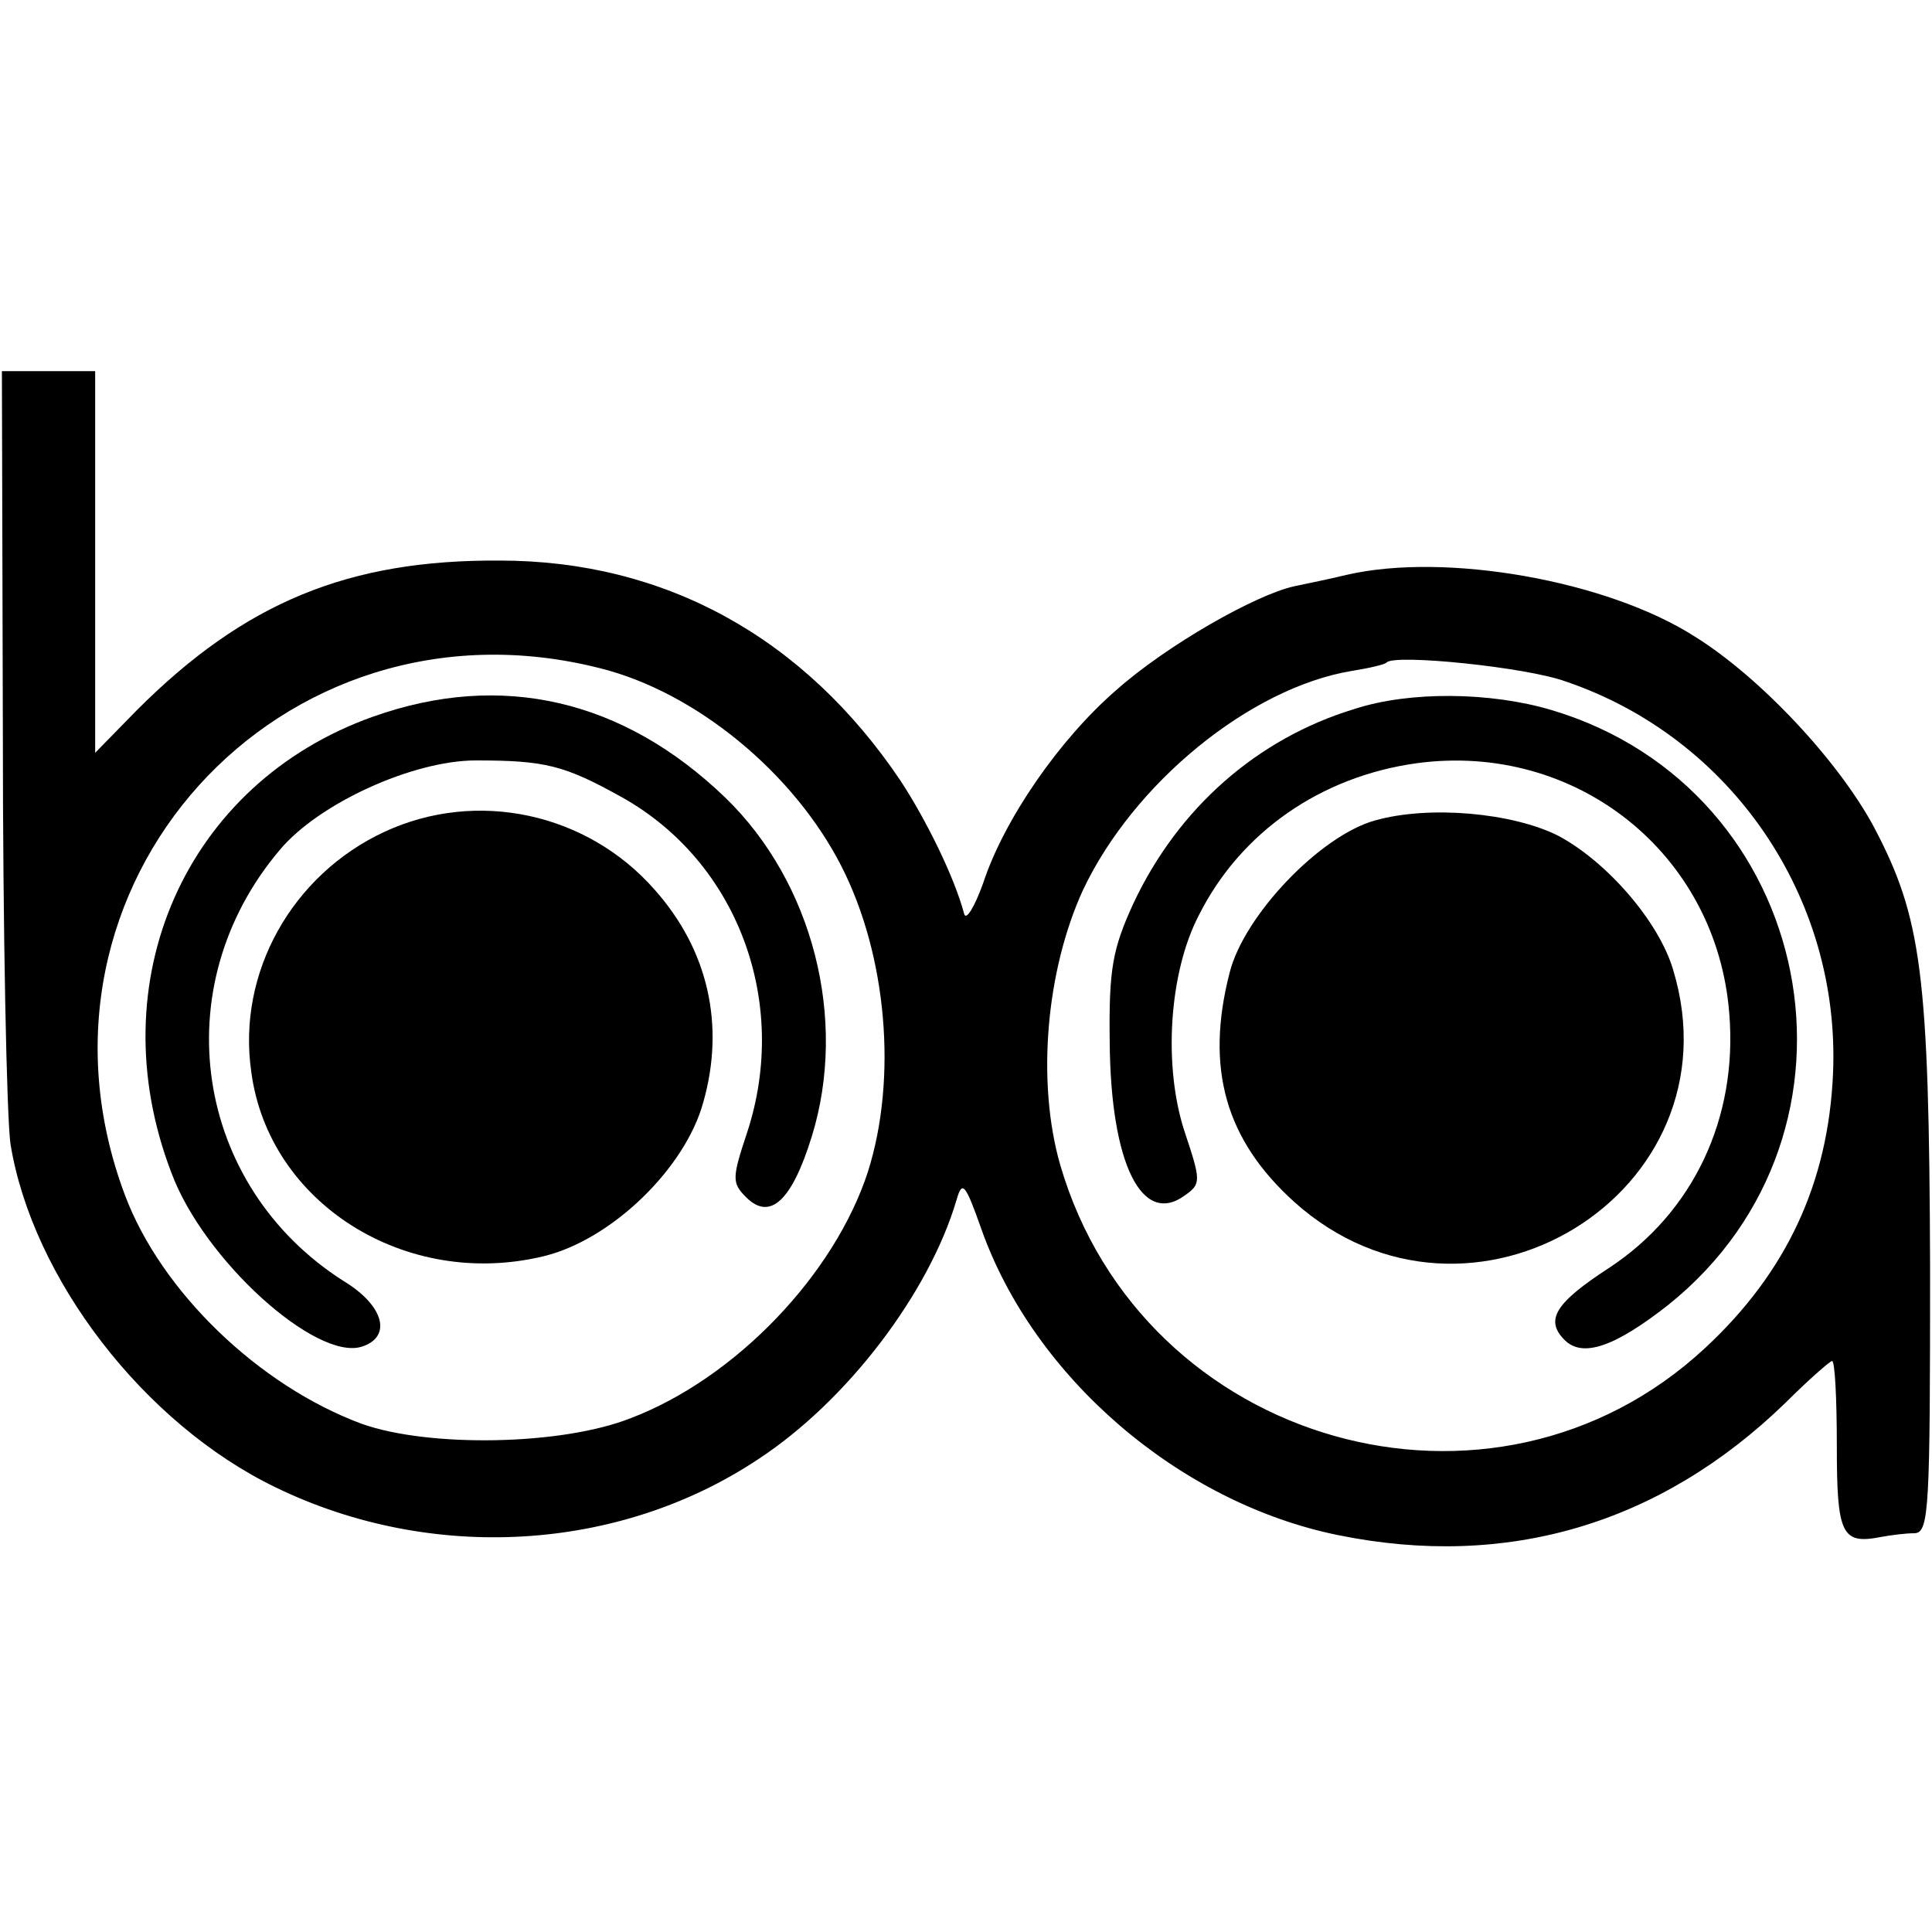
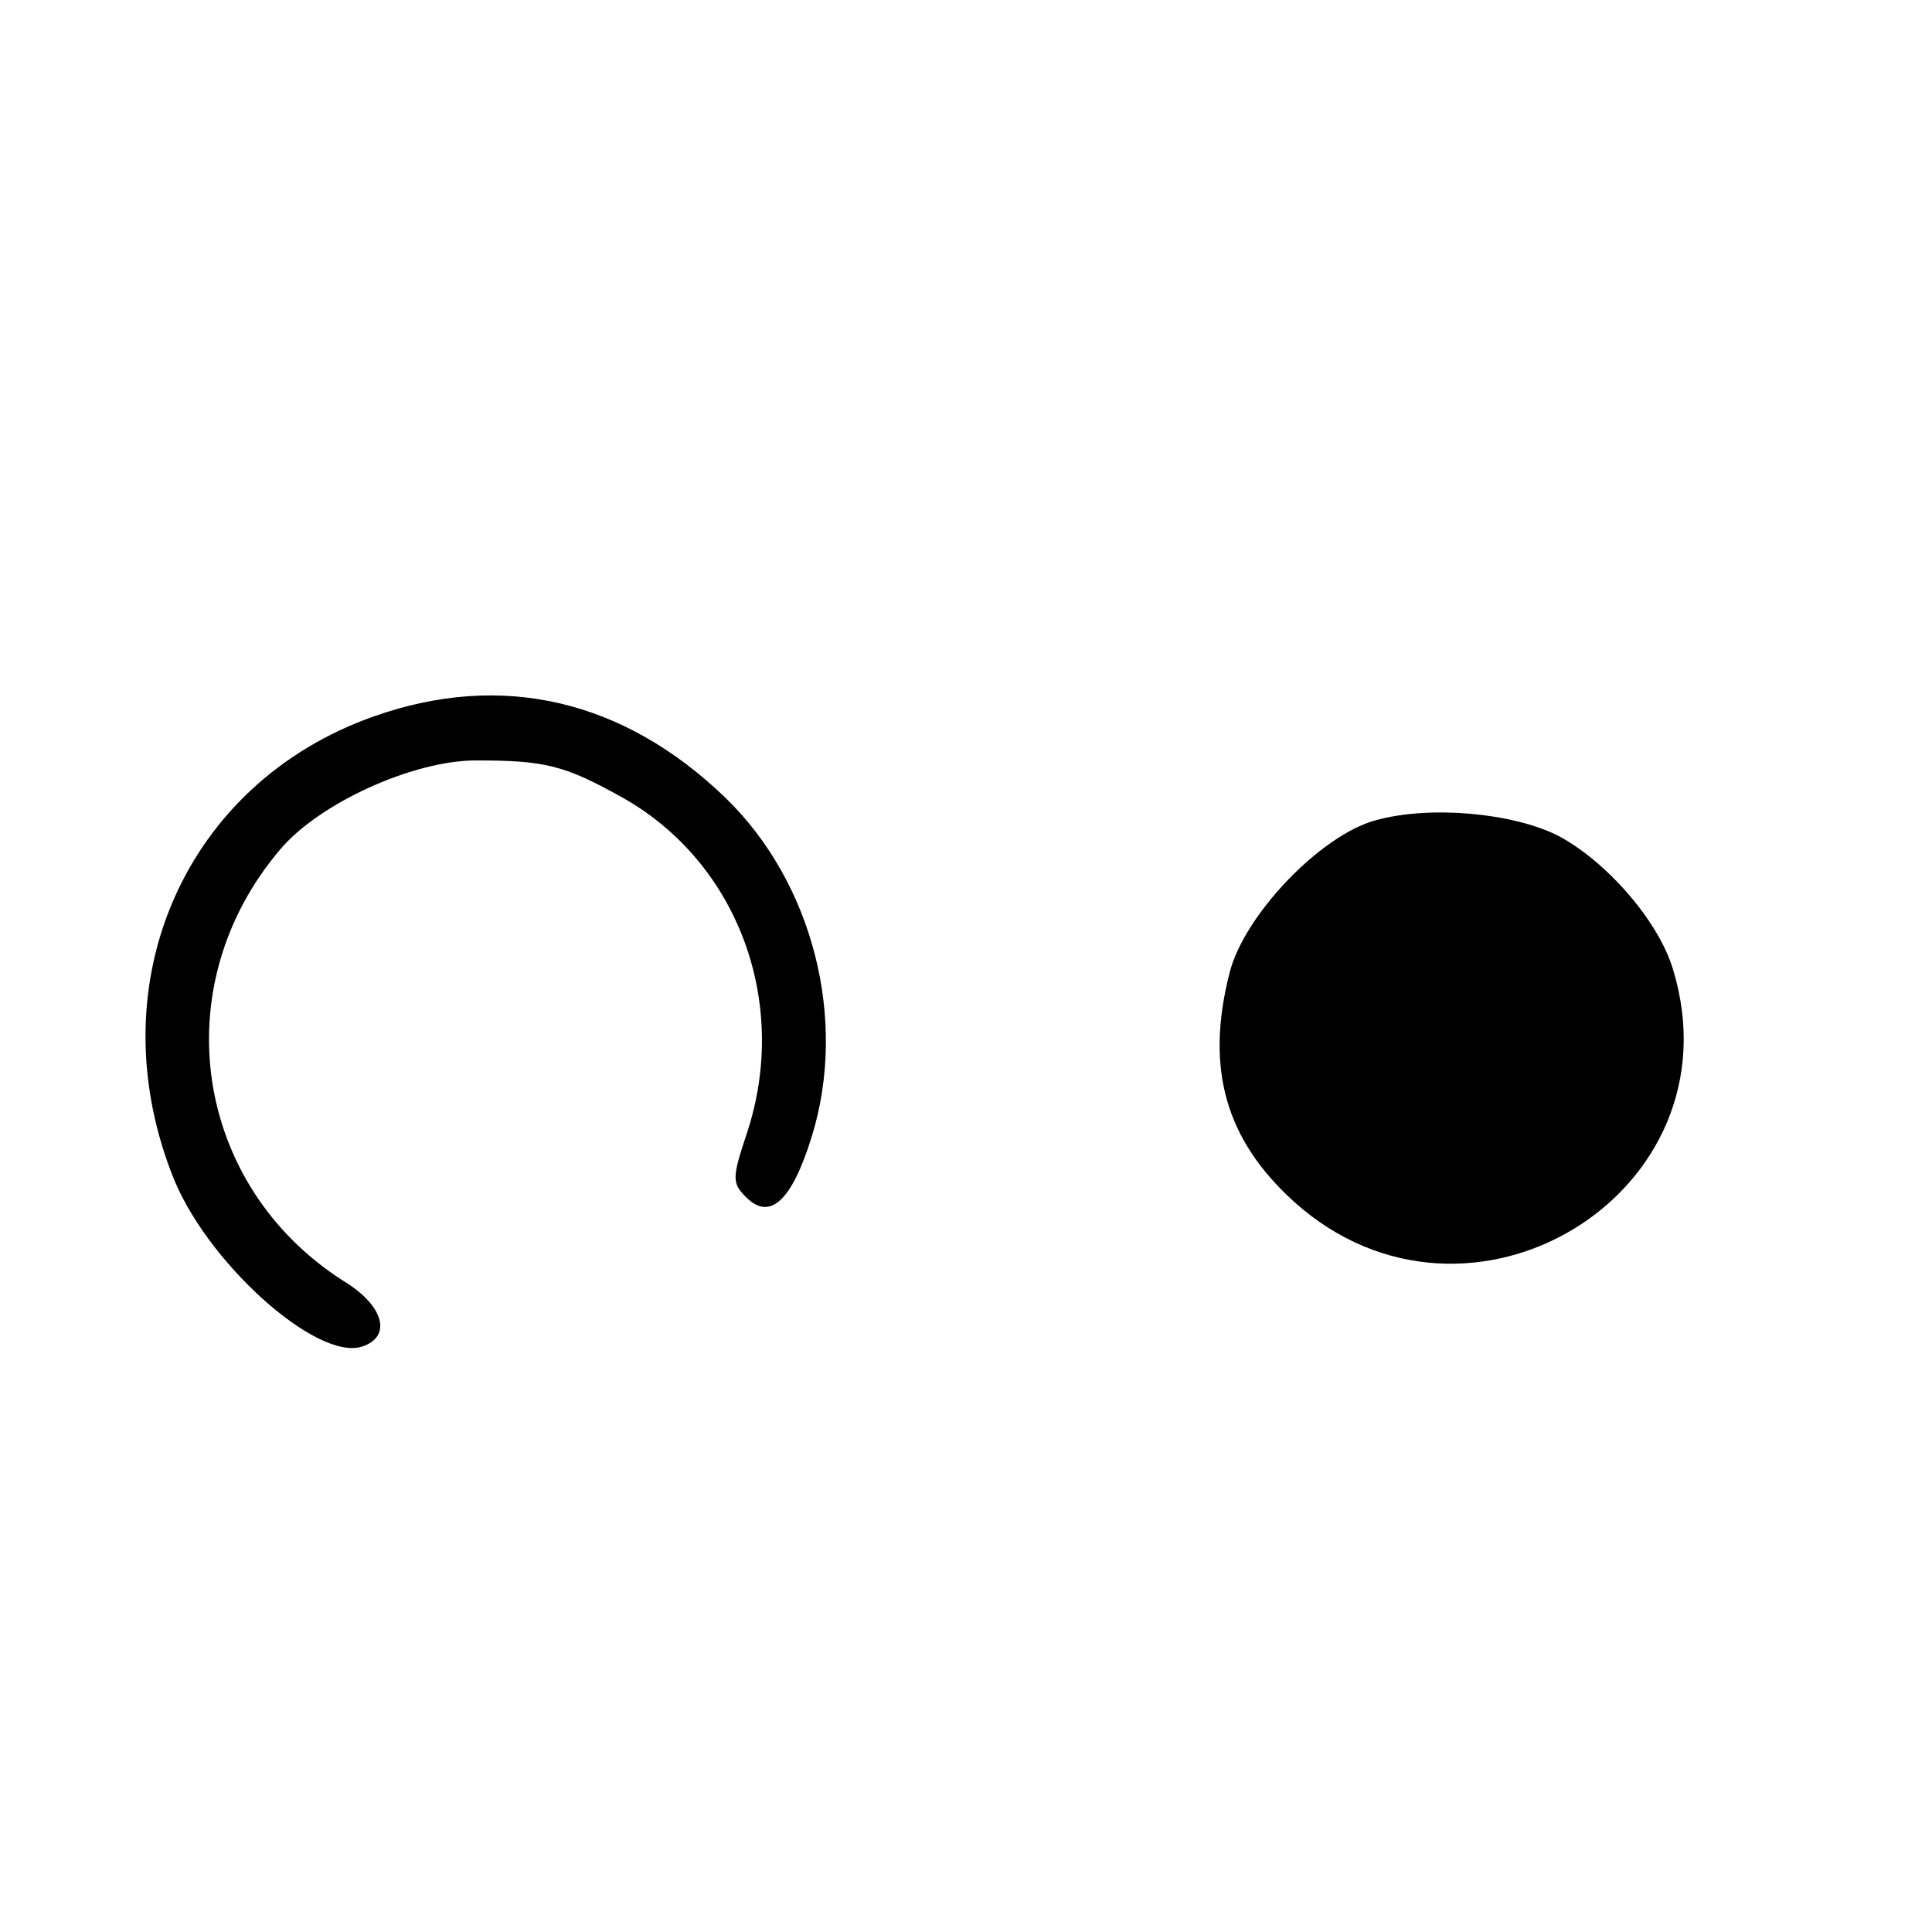
<svg xmlns="http://www.w3.org/2000/svg" version="1.0" width="203pt" height="203pt" viewBox="0 0 203 203" preserveAspectRatio="xMidYMid meet">
  <g transform="translate(0,203) scale(0.1,-0.1)" fill="#000000" stroke="none">
-     <path d="M3 1260 c0 -209 4 -403 8 -432 23 -141 140 -294 279 -361 163 -79 360 -68 507 30 93 61 179 174 208 272 6 21 9 18 26 -30 55 -156 208 -288 375 -322 177 -36 338 11 470 139 24 24 47 44 49 44 3 0 5 -40 5 -89 0 -93 5 -104 46 -96 11 2 26 4 36 4 15 1 16 27 16 279 -1 310 -9 368 -59 463 -37 69 -119 157 -188 200 -92 59 -262 89 -366 65 -16 -4 -41 -9 -55 -12 -41 -9 -134 -62 -187 -109 -60 -52 -118 -136 -140 -203 -9 -25 -18 -40 -20 -32 -10 38 -40 99 -67 140 -101 150 -247 231 -421 231 -159 1 -268 -44 -381 -157 l-44 -45 0 201 0 200 -49 0 -49 0 1 -380z m627 68 c101 -25 204 -110 254 -208 48 -94 59 -223 28 -321 -35 -108 -139 -217 -249 -259 -73 -29 -213 -31 -283 -6 -108 40 -211 139 -249 241 -121 324 163 638 499 553z m1015 -14 c174 -59 289 -227 281 -412 -5 -115 -49 -209 -134 -288 -223 -208 -592 -103 -678 192 -25 87 -15 204 24 289 53 112 175 212 282 230 19 3 36 7 37 9 9 9 147 -5 188 -20z" />
    <path d="M392 1277 c-197 -70 -289 -278 -212 -479 34 -92 152 -198 200 -183 32 10 24 43 -19 69 -157 100 -189 309 -67 453 41 49 140 94 206 94 73 0 93 -5 154 -39 121 -68 176 -215 131 -352 -16 -48 -16 -53 -1 -68 25 -25 48 -4 69 64 38 123 1 267 -91 356 -107 103 -235 133 -370 85z" />
-     <path d="M404 1156 c-97 -45 -155 -148 -140 -252 18 -138 162 -229 307 -194 71 17 149 92 168 162 23 81 5 160 -51 223 -71 81 -187 106 -284 61z" />
-     <path d="M1423 1285 c-102 -31 -185 -104 -232 -204 -22 -48 -26 -69 -25 -146 1 -128 34 -194 79 -161 17 12 17 15 0 66 -23 69 -17 168 15 229 44 87 128 145 228 159 168 23 316 -95 329 -263 9 -110 -38 -209 -126 -267 -57 -37 -68 -55 -47 -76 19 -19 53 -7 109 37 227 182 156 542 -123 625 -64 19 -149 20 -207 1z" />
    <path d="M1445 1168 c-58 -16 -138 -100 -153 -160 -26 -101 -4 -176 68 -241 184 -165 469 10 398 244 -15 51 -70 114 -121 141 -48 24 -135 32 -192 16z" />
  </g>
</svg>